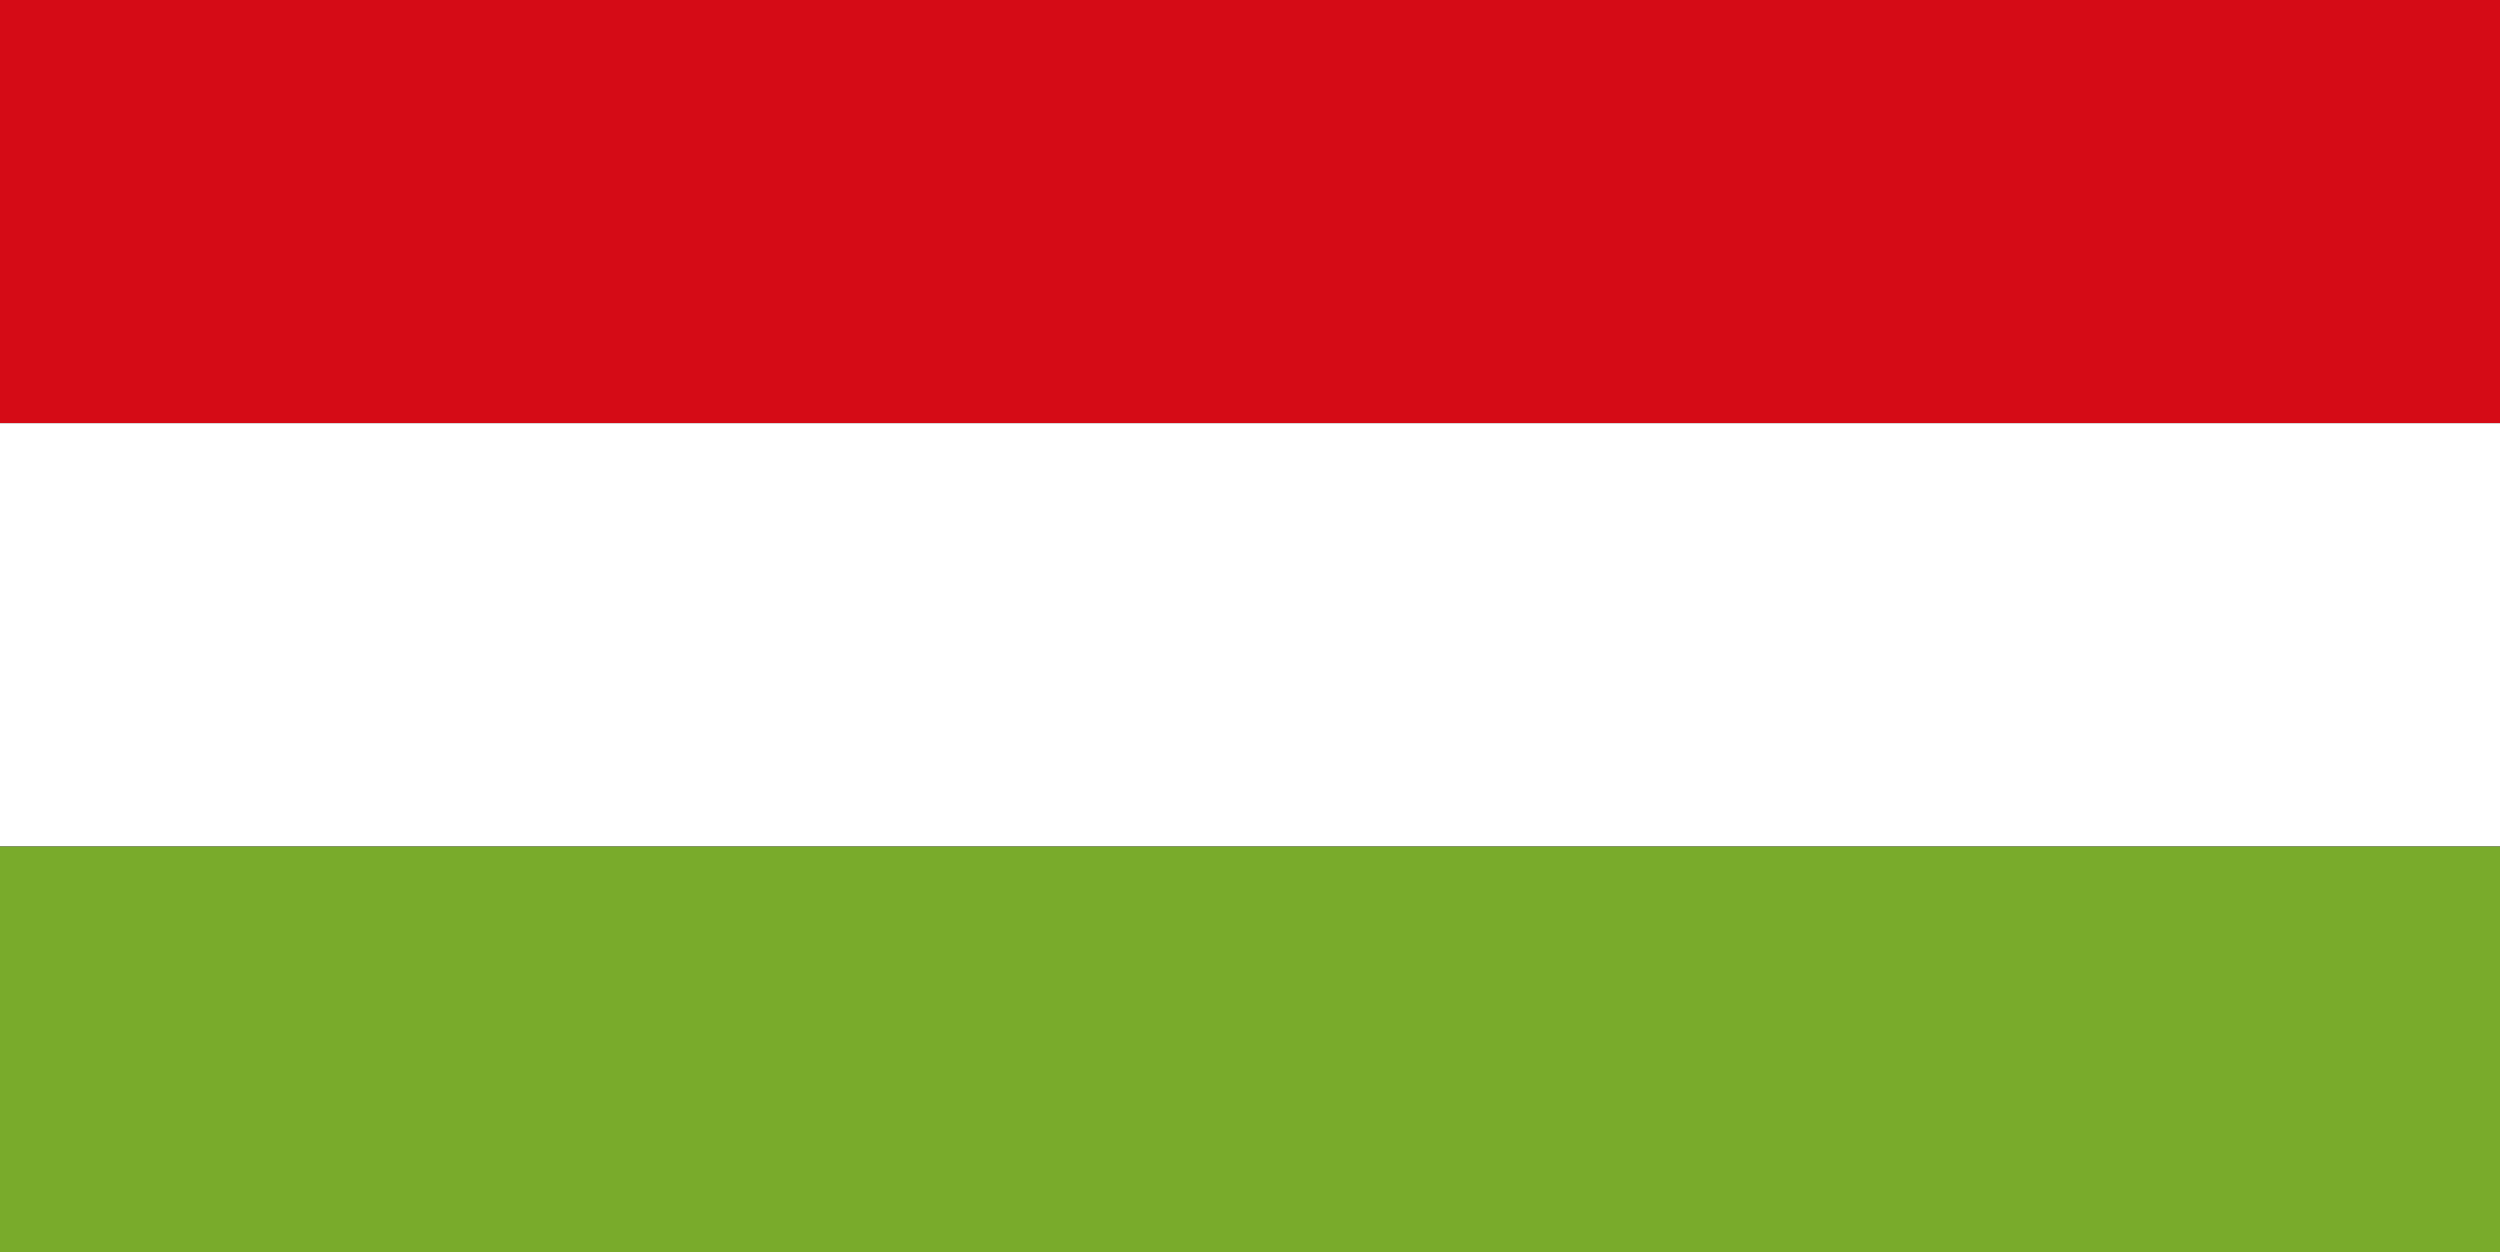
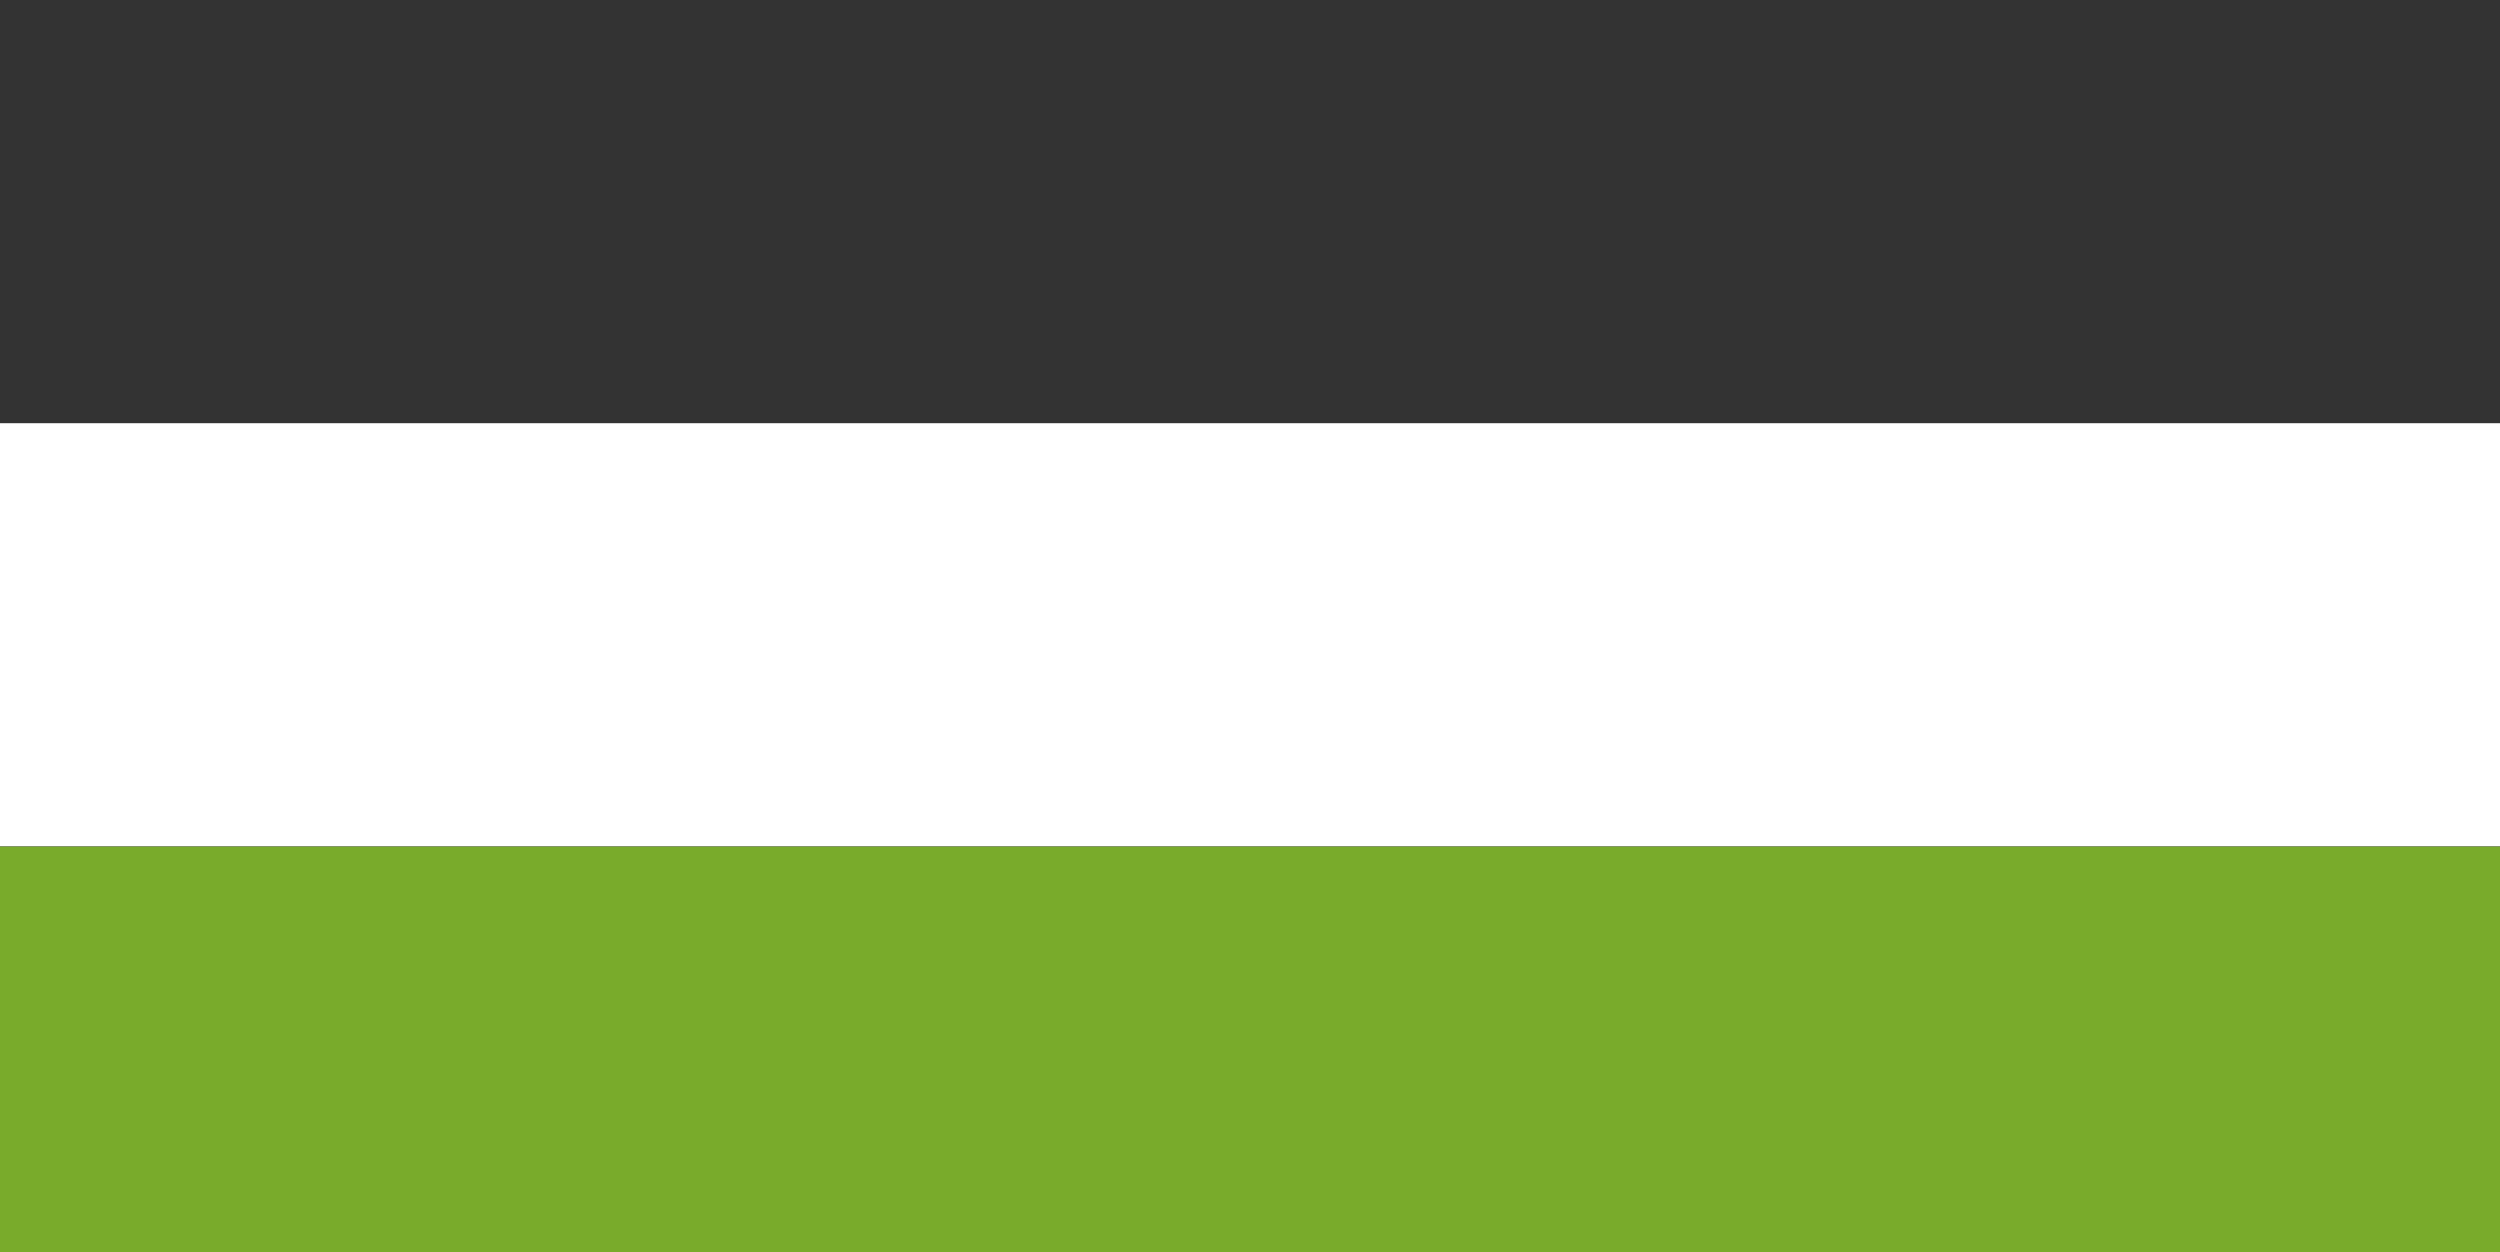
<svg xmlns="http://www.w3.org/2000/svg" version="1.1" id="Ebene_1" x="0px" y="0px" viewBox="0 0 1198 600" style="enable-background:new 0 0 1198 600;" xml:space="preserve">
  <rect x="0" y="0" width="1198" height="600" fill="#333333" stroke="none" />
  <style type="text/css">
	.st0{fill:#D50B16;}
	.st1{fill:#FFFFFF;}
	.st2{fill:#79AB2B;}
</style>
  <desc>Flag of Germany</desc>
-   <rect class="st0" width="1198" height="202.8" />
  <rect y="202.8" class="st1" width="1198" height="202.8" />
  <rect y="405.7" class="st2" width="1198" height="202.8" />
</svg>